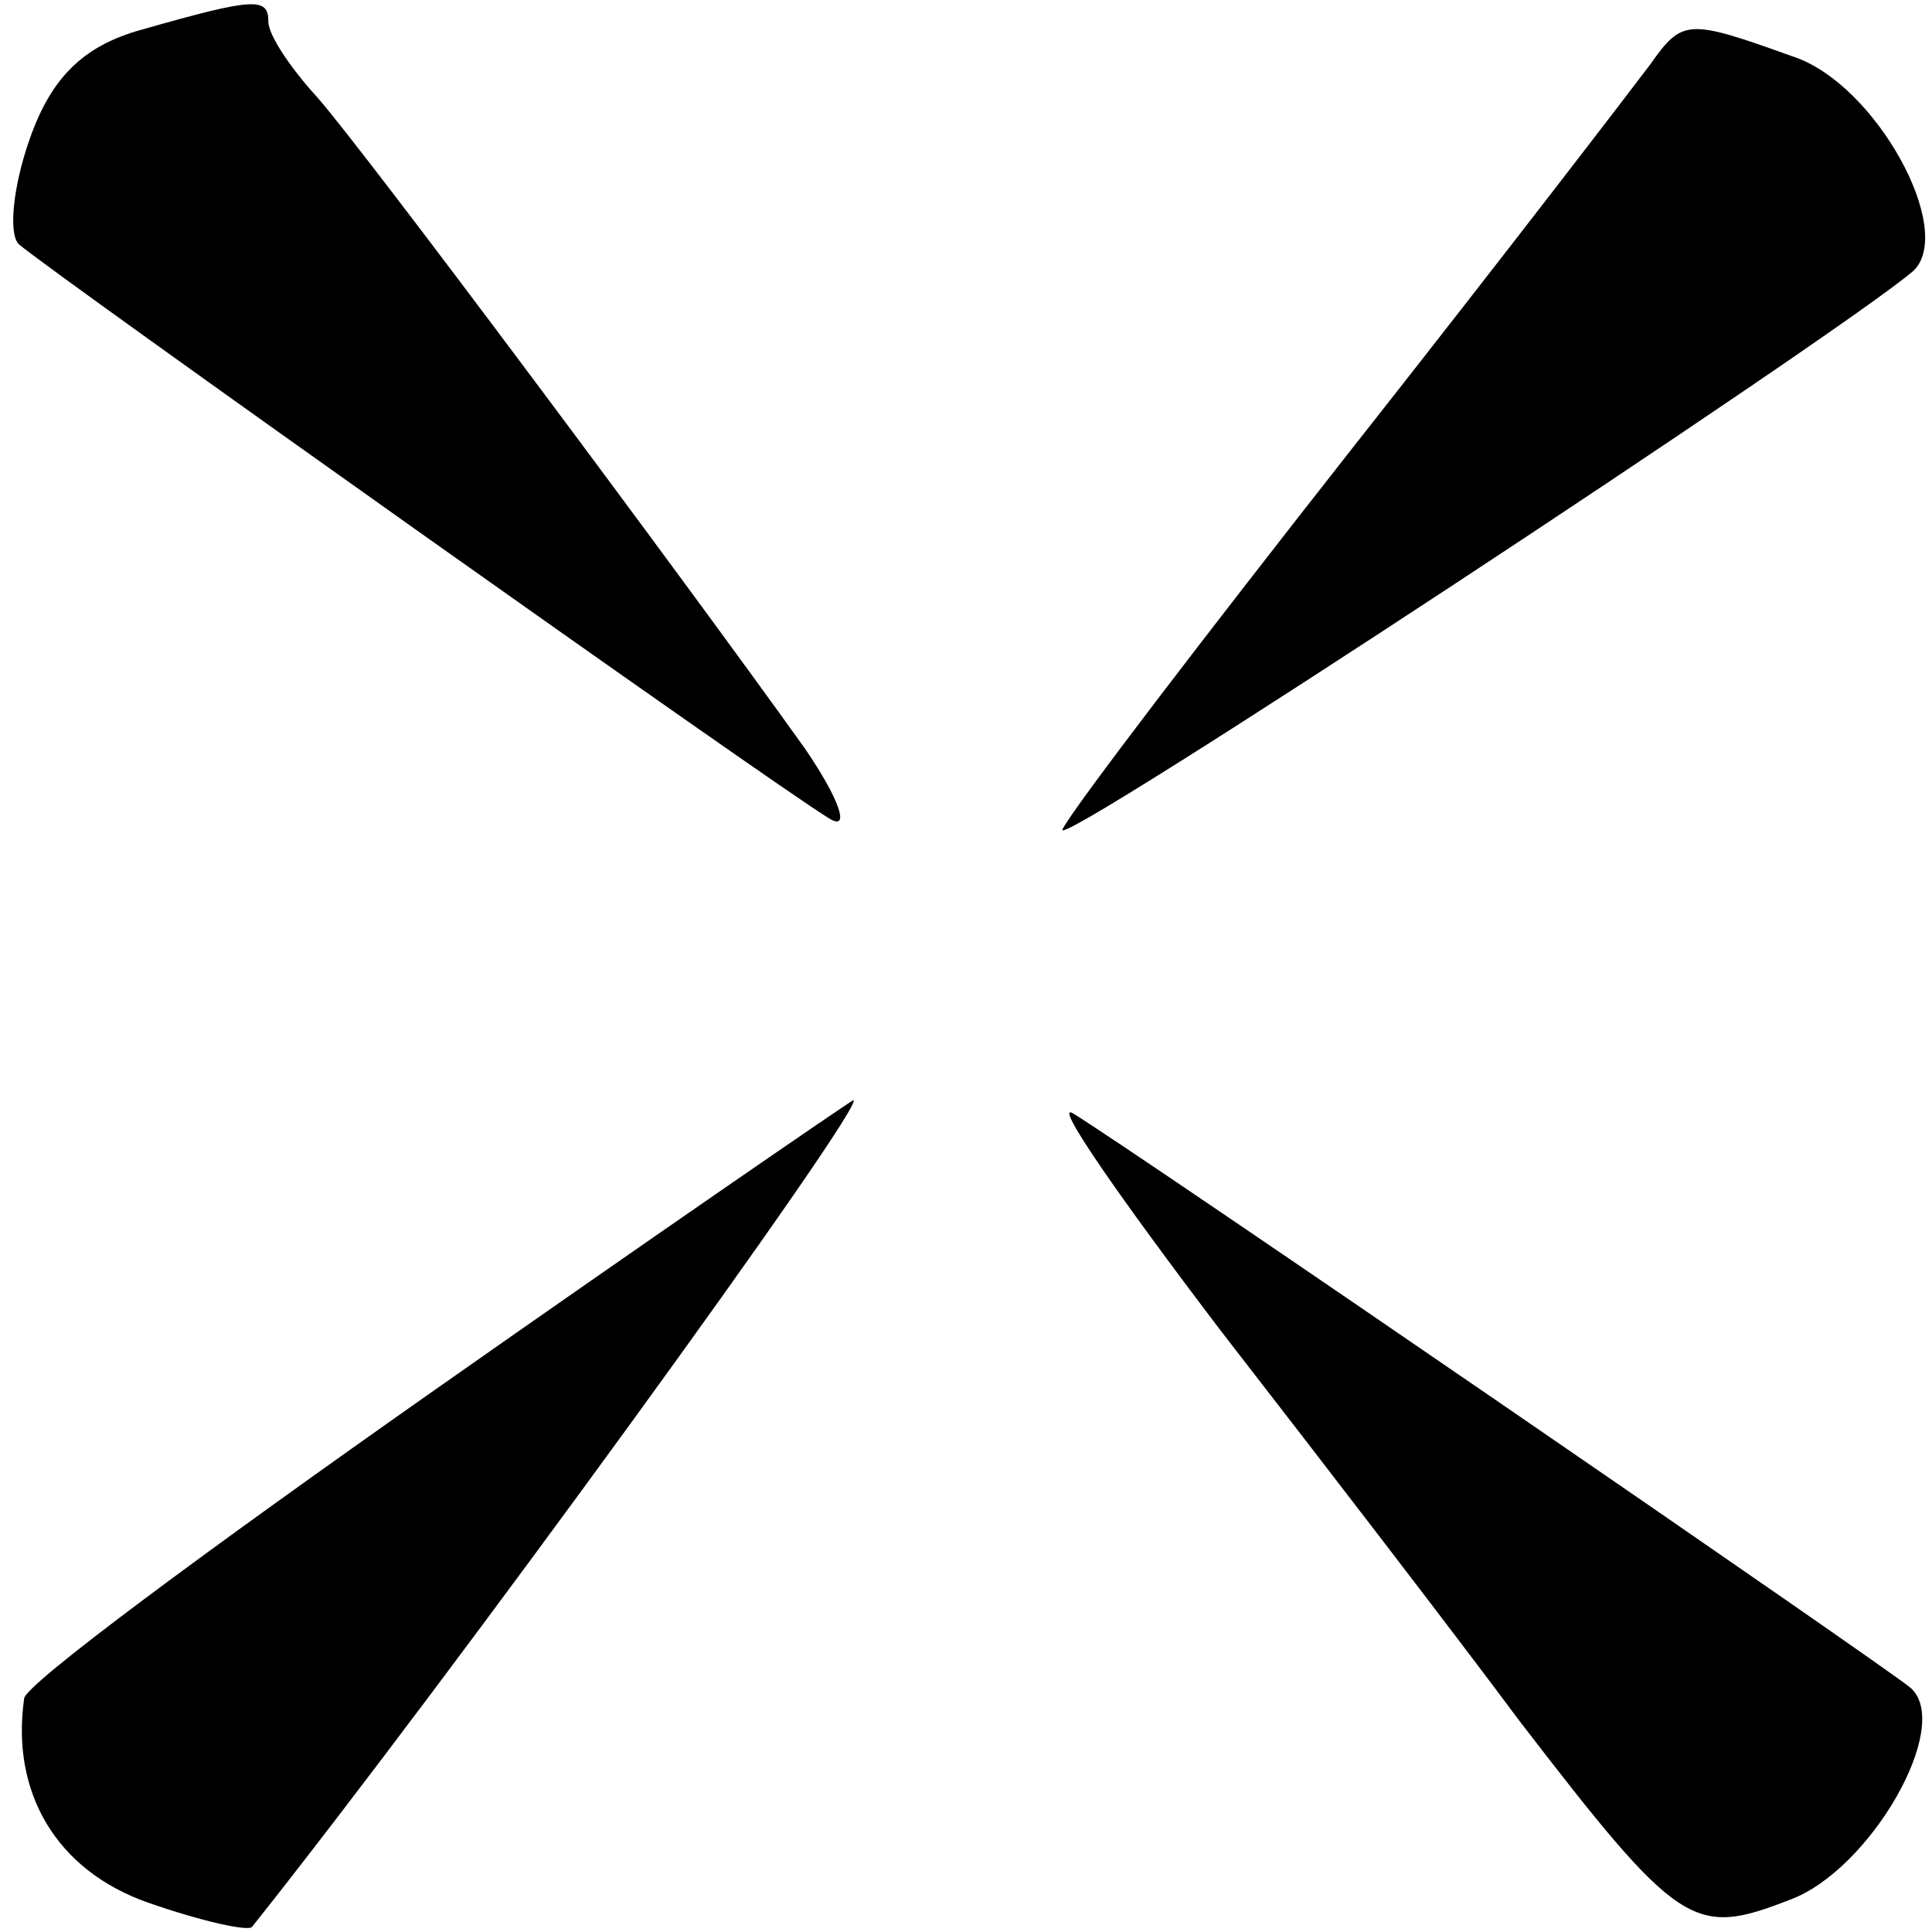
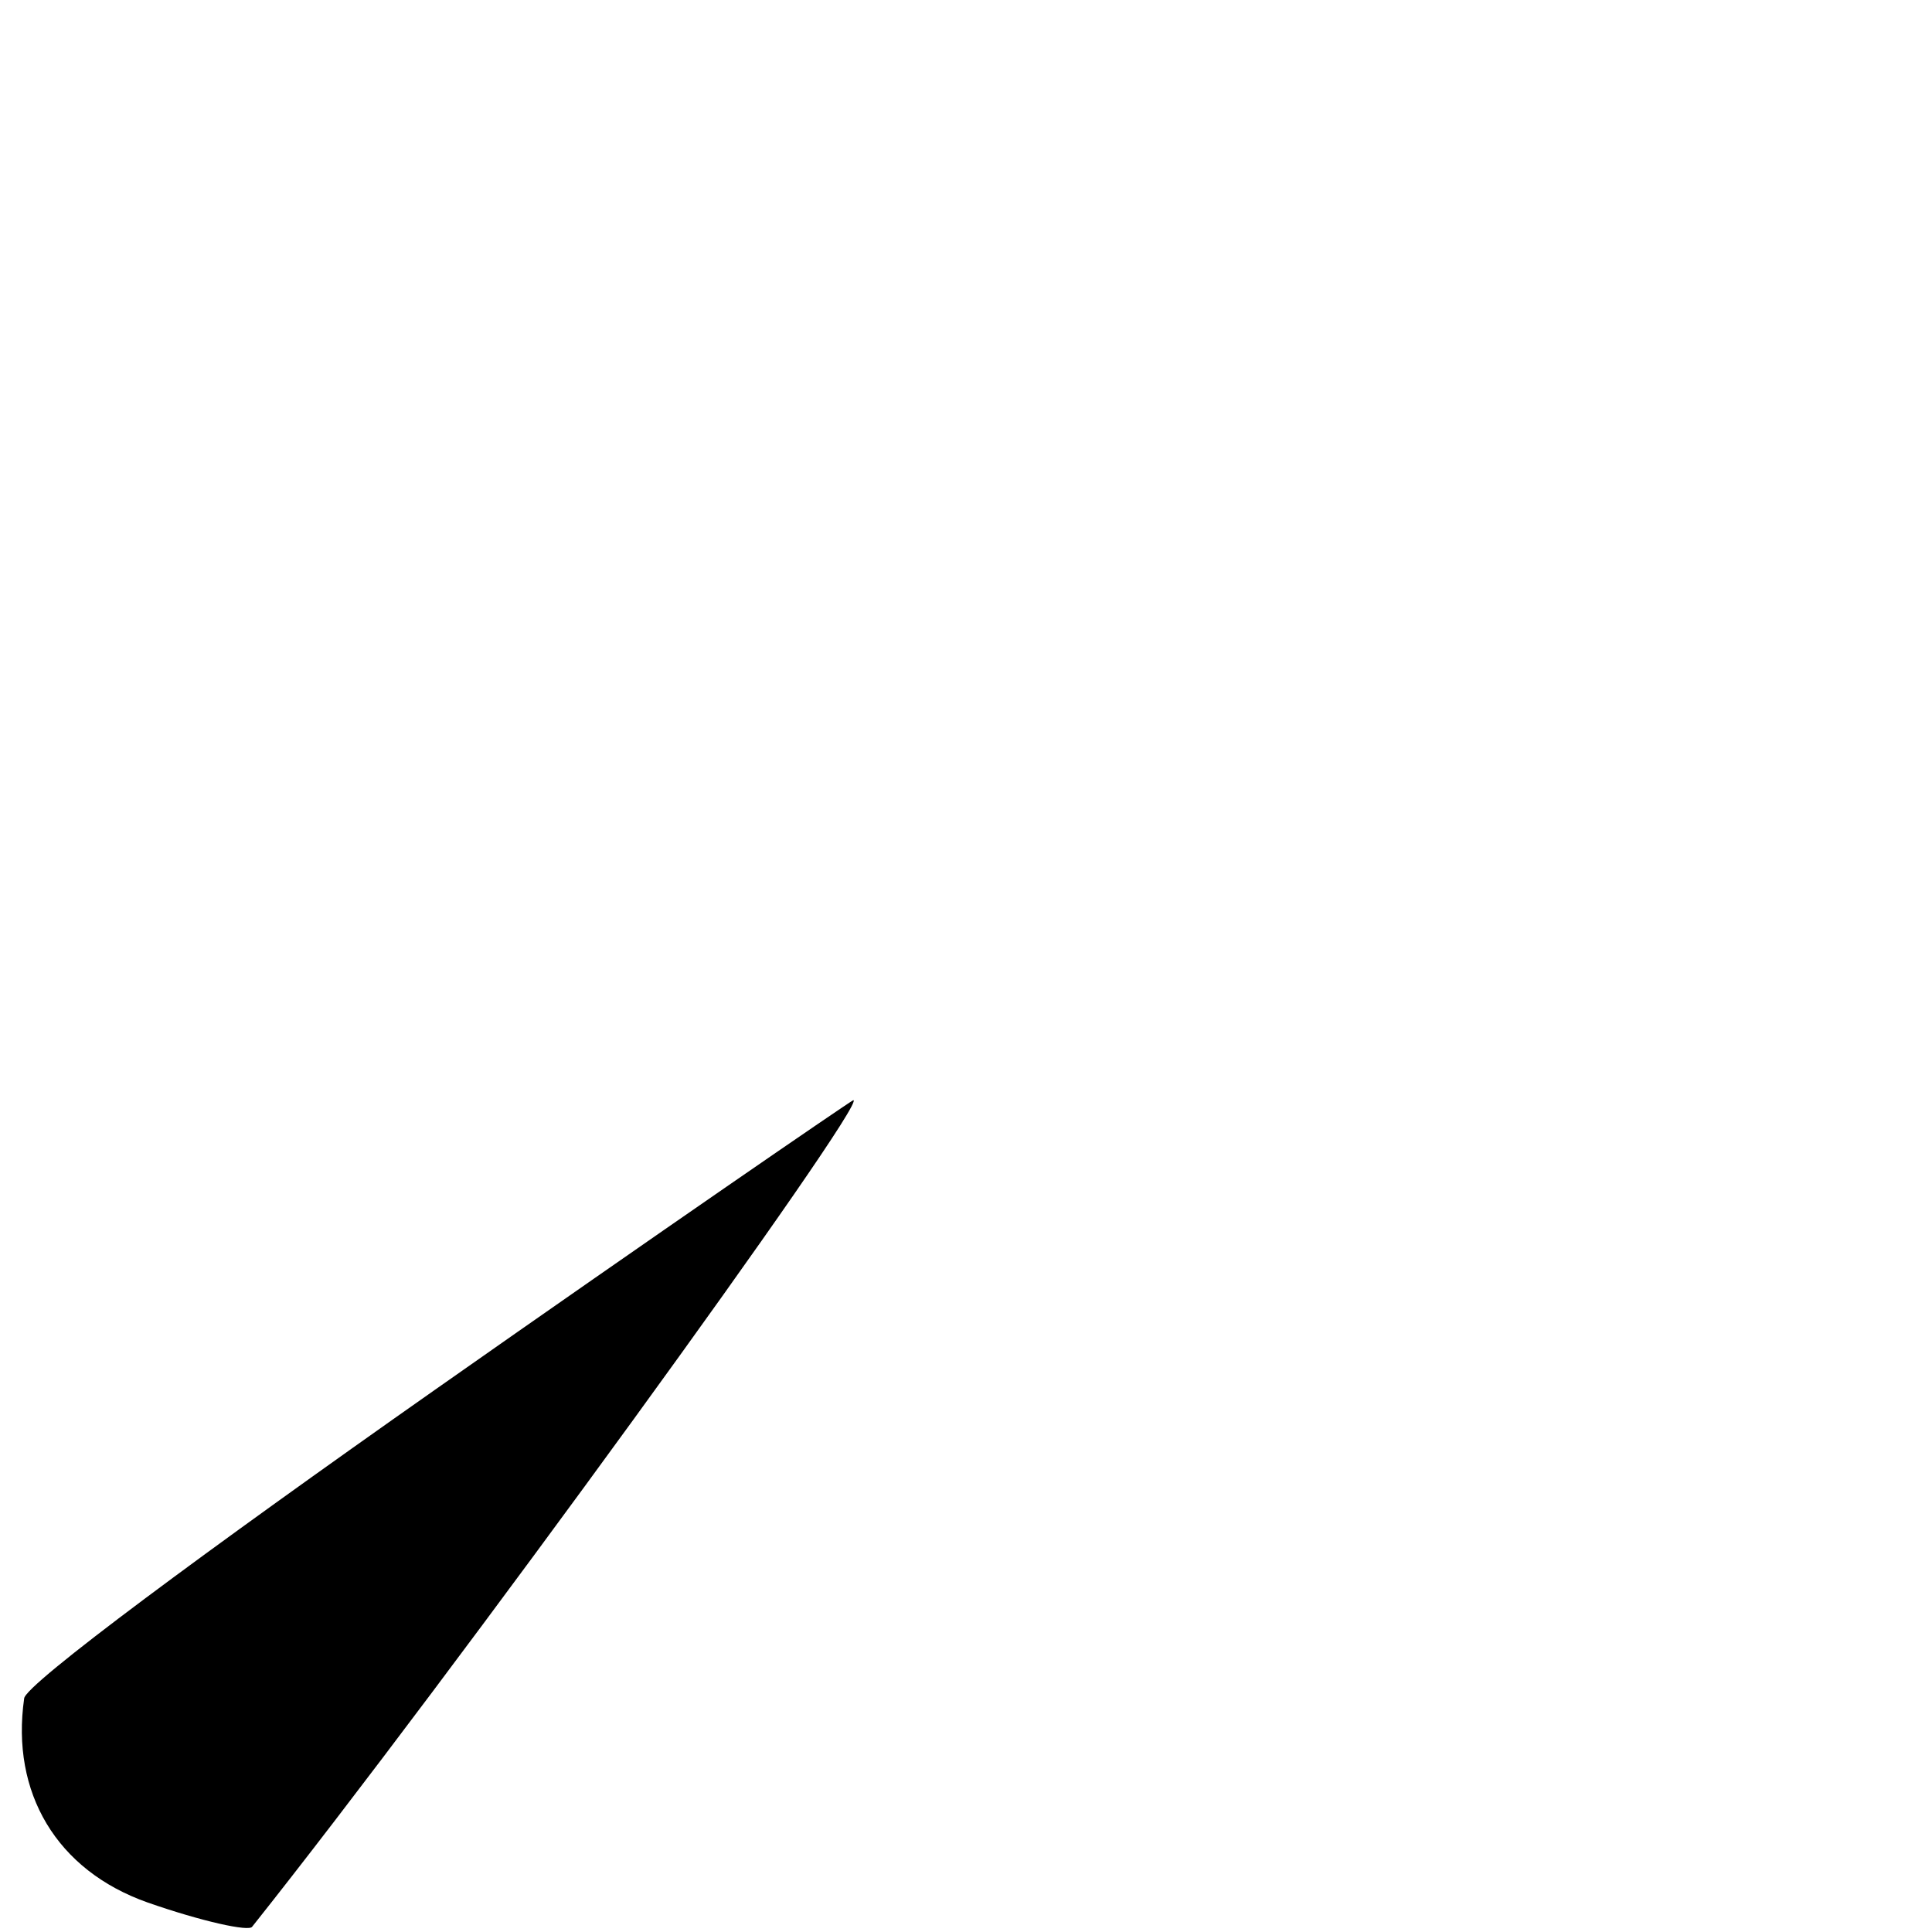
<svg xmlns="http://www.w3.org/2000/svg" version="1.0" width="72pt" height="72pt" viewBox="0 0 72 72" preserveAspectRatio="xMidYMid meet">
  <g transform="translate(0,72) scale(0.1,-0.1)" fill="#000000" stroke="none">
-     <path d="M53 709 c-22 -6 -34 -18 -42 -41 -6 -17 -8 -35 -4 -39 10 -9 282 -202 302 -214 8 -5 4 7 -9 26 -45 63 -165 224 -182 243 -10 11 -18 23 -18 28 0 9 -5 9 -47 -3z" />
-     <path d="M615 696 c-6 -8 -55 -72 -111 -143 -55 -70 -104 -134 -108 -142 -7 -11 289 184 317 208 16 15 -14 70 -45 80 -39 14 -41 14 -53 -3z" />
    <path d="M162 202 c-84 -59 -153 -110 -153 -115 -5 -35 12 -64 46 -76 20 -7 38 -11 39 -9 74 93 230 308 224 308 -2 -1 -72 -49 -156 -108z" />
-     <path d="M455 224 c38 -49 88 -114 111 -145 60 -78 65 -81 101 -67 30 11 61 65 45 79 -8 7 -289 200 -312 214 -8 5 17 -31 55 -81z" />
  </g>
</svg>